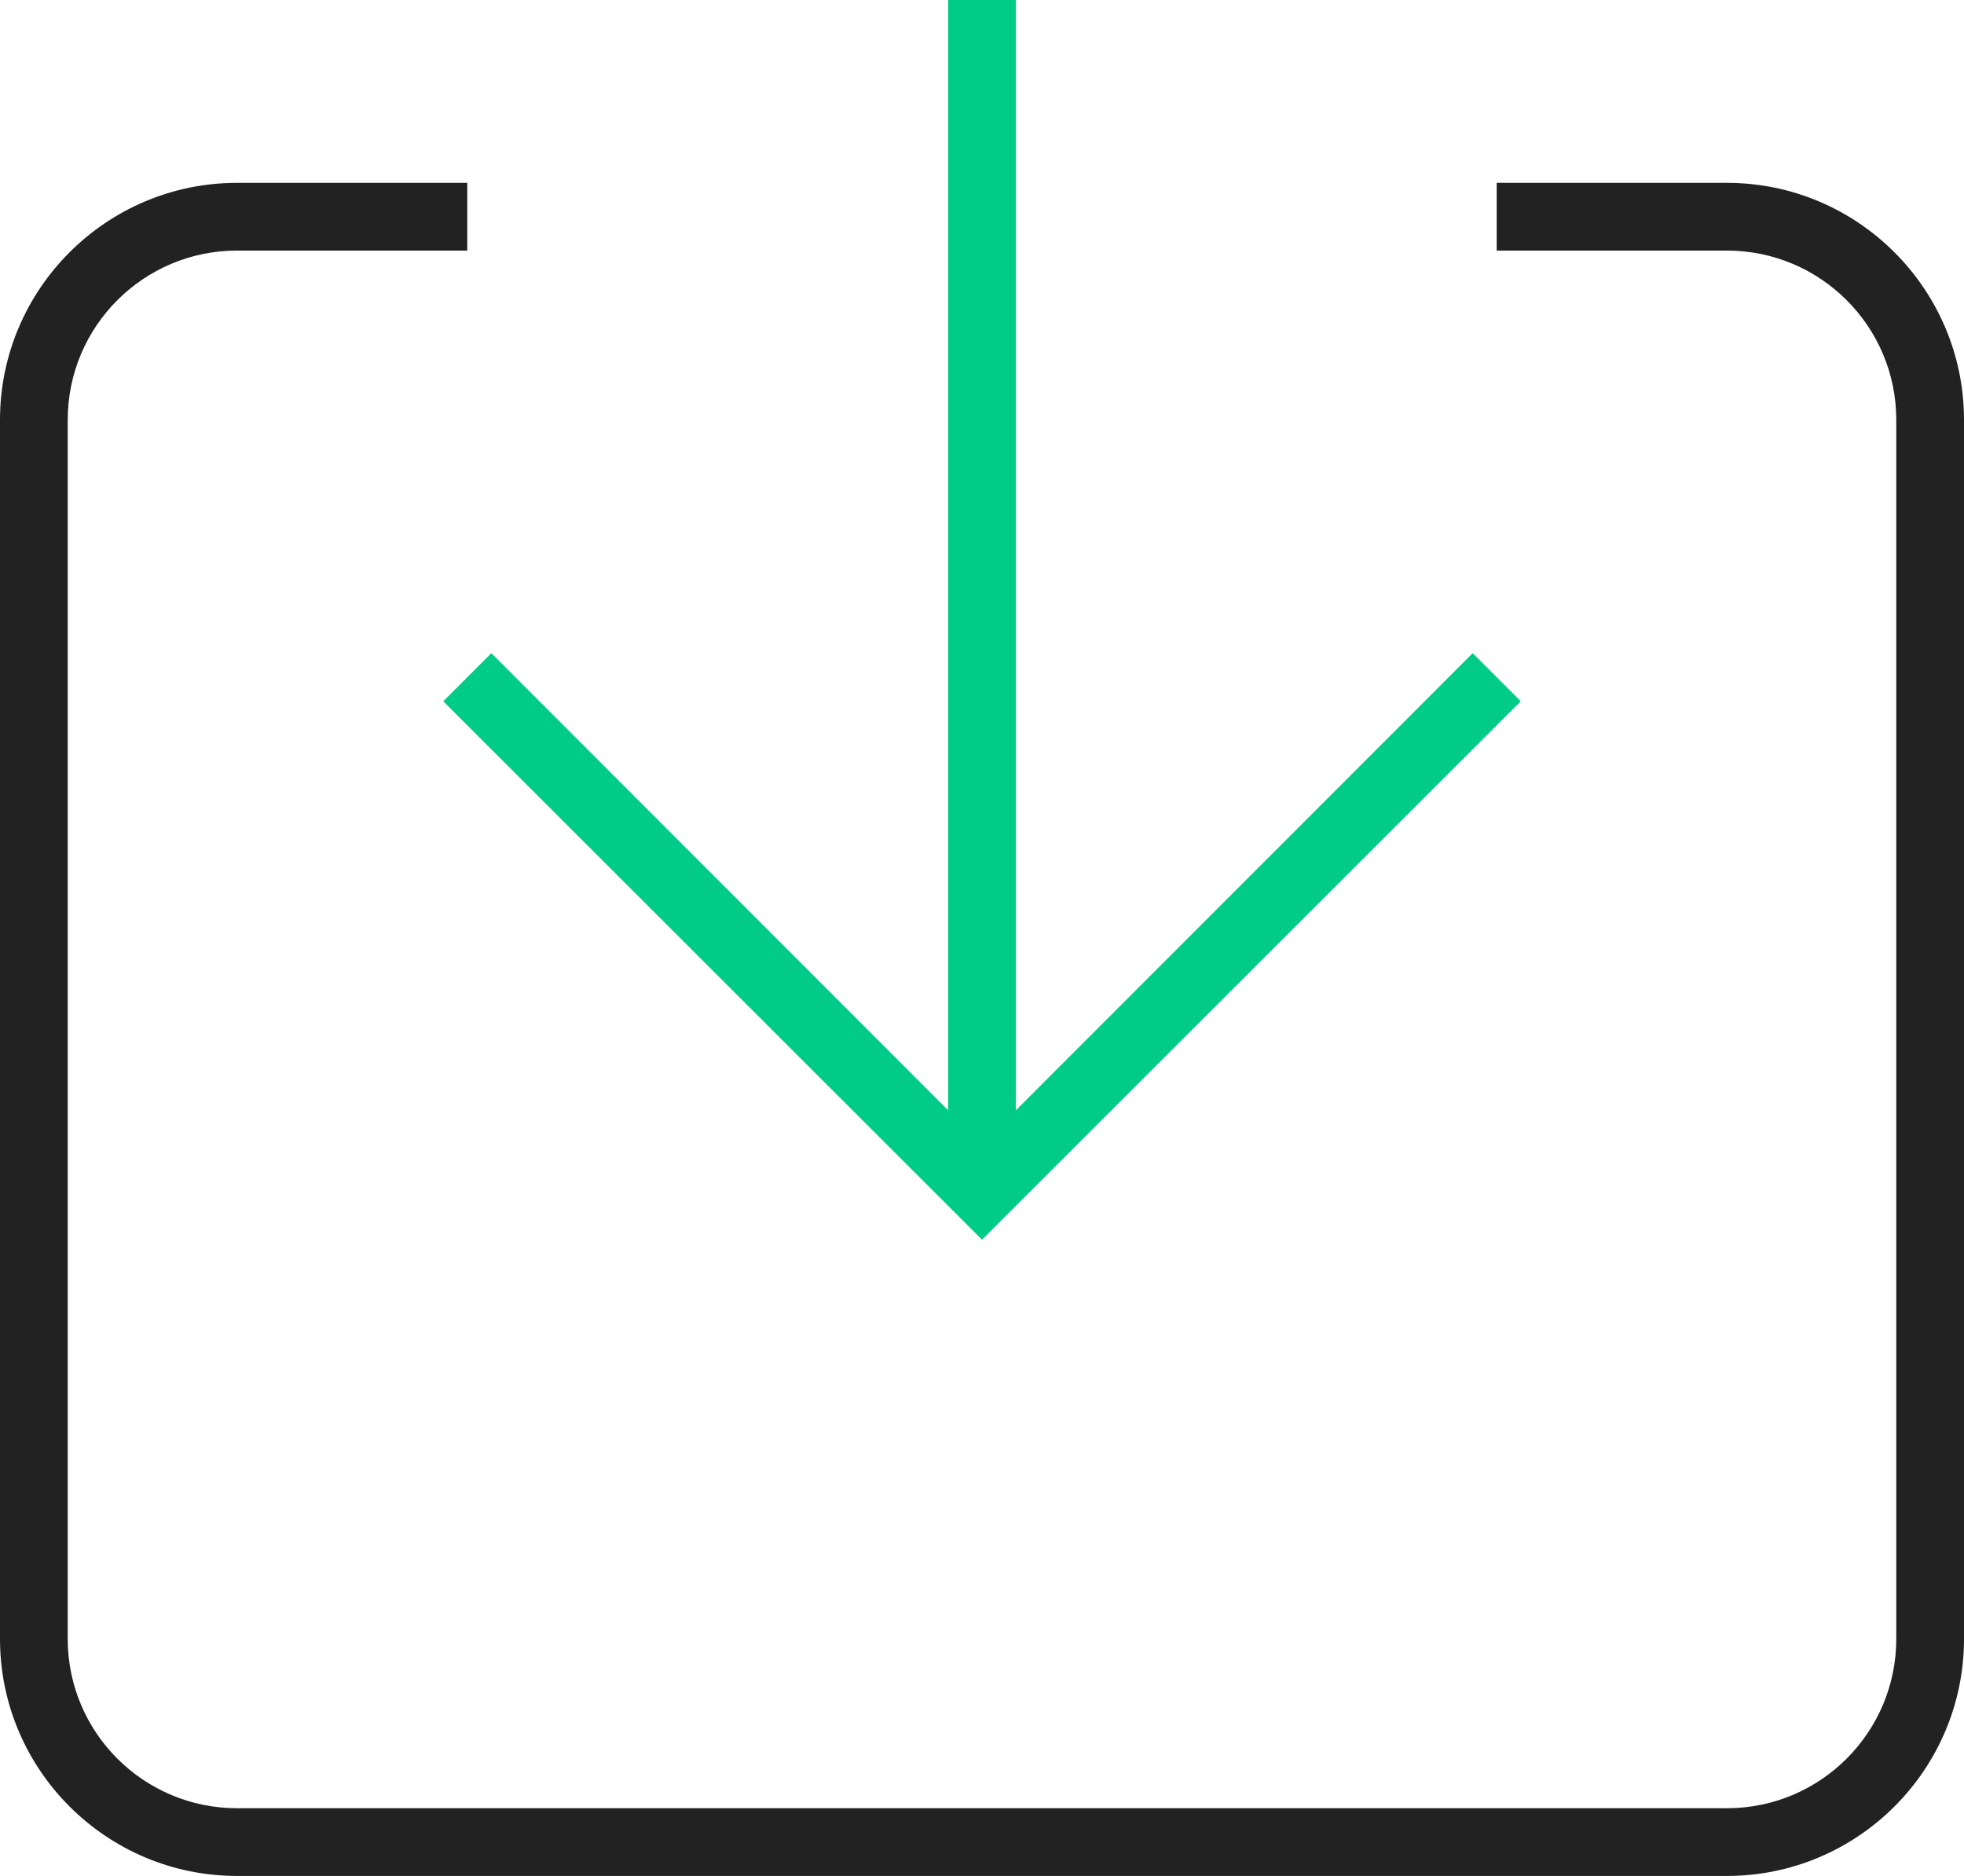
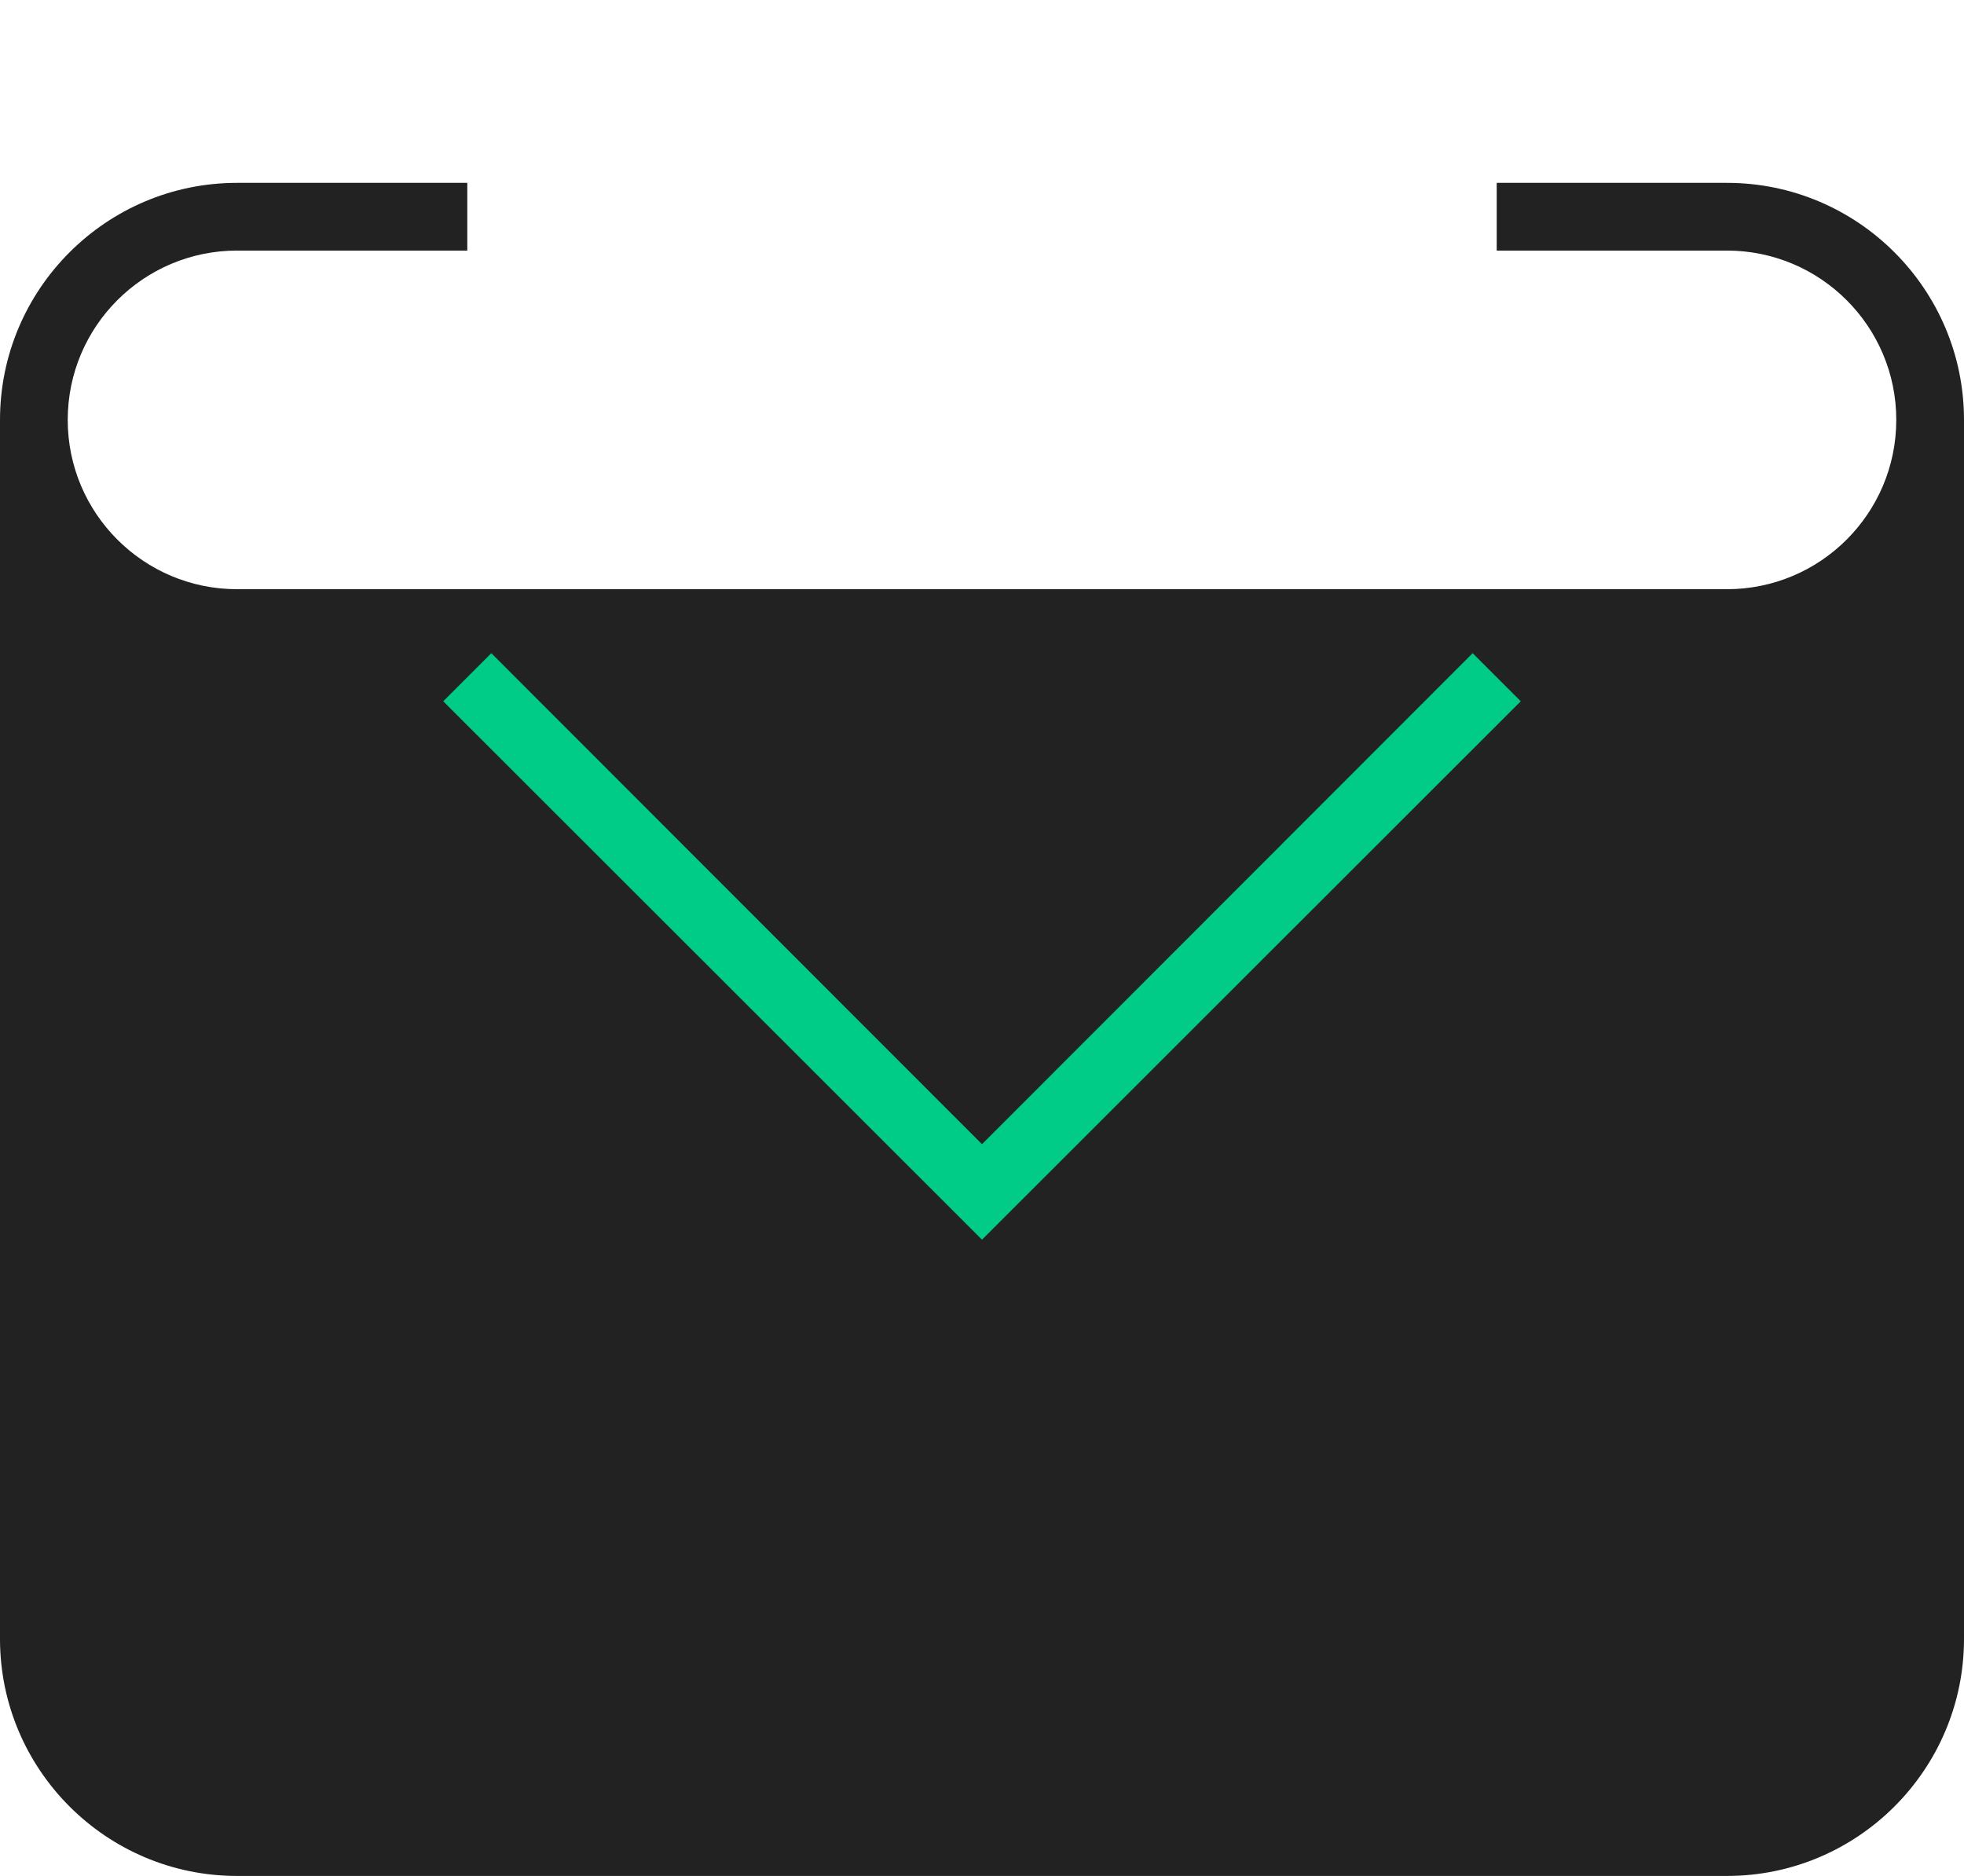
<svg xmlns="http://www.w3.org/2000/svg" width="58" height="55.4" viewBox="0 0 58 55.4">
-   <path fill="#222222" d="M51,55.4H7c-3.86,0-7-3.14-7-7V12.4c0-3.86,3.14-7,7-7h6.8v2h-6.8c-2.76,0-5,2.24-5,5v36c0,2.76,2.24,5,5,5h44c2.76,0,5-2.24,5-5V12.4c0-2.76-2.24-5-5-5h-6.8v-2h6.8c3.86,0,7,3.14,7,7v36c0,3.86-3.14,7-7,7Z" />
-   <rect x="28" width="2" height="35.2" fill="#00CC88" />
+   <path fill="#222222" d="M51,55.4H7c-3.86,0-7-3.14-7-7V12.4c0-3.86,3.14-7,7-7h6.8v2h-6.8c-2.76,0-5,2.24-5,5c0,2.76,2.24,5,5,5h44c2.76,0,5-2.24,5-5V12.4c0-2.76-2.24-5-5-5h-6.8v-2h6.8c3.86,0,7,3.14,7,7v36c0,3.86-3.14,7-7,7Z" />
  <polygon fill="#00CC88" points="29,36.61 13.09,20.71 14.51,19.29 29,33.79 43.49,19.29 44.91,20.71 29,36.61" />
</svg>